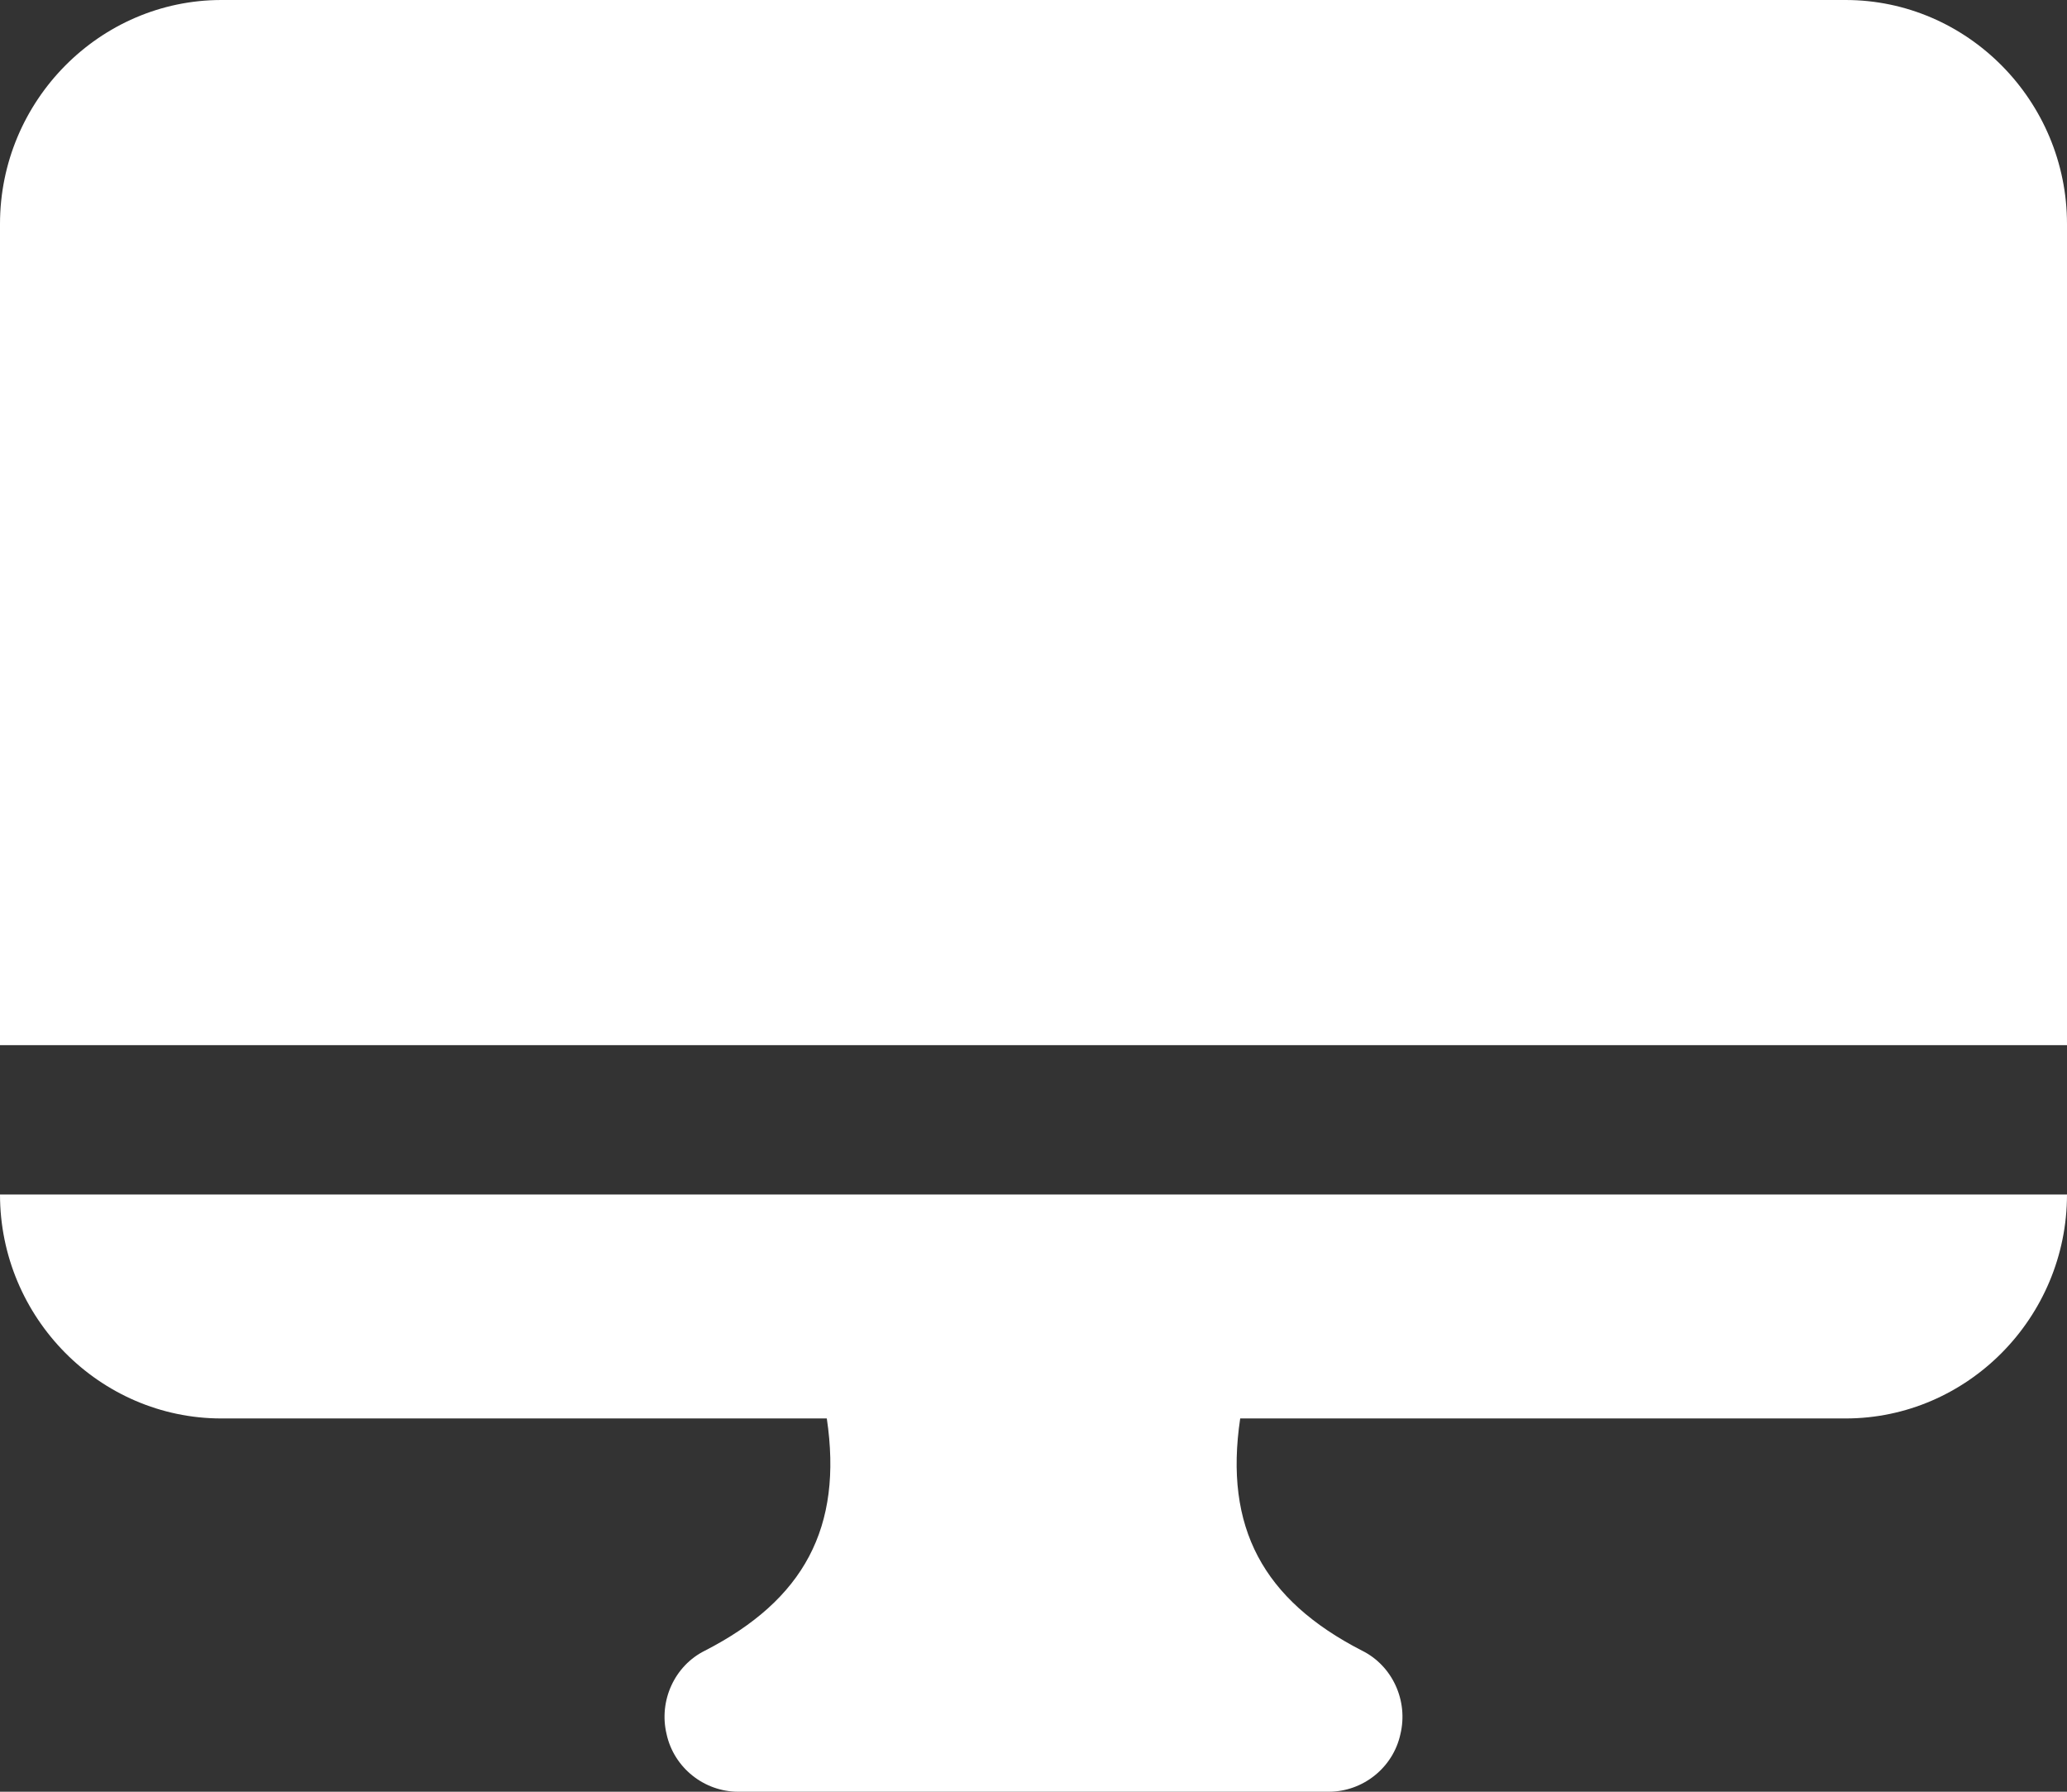
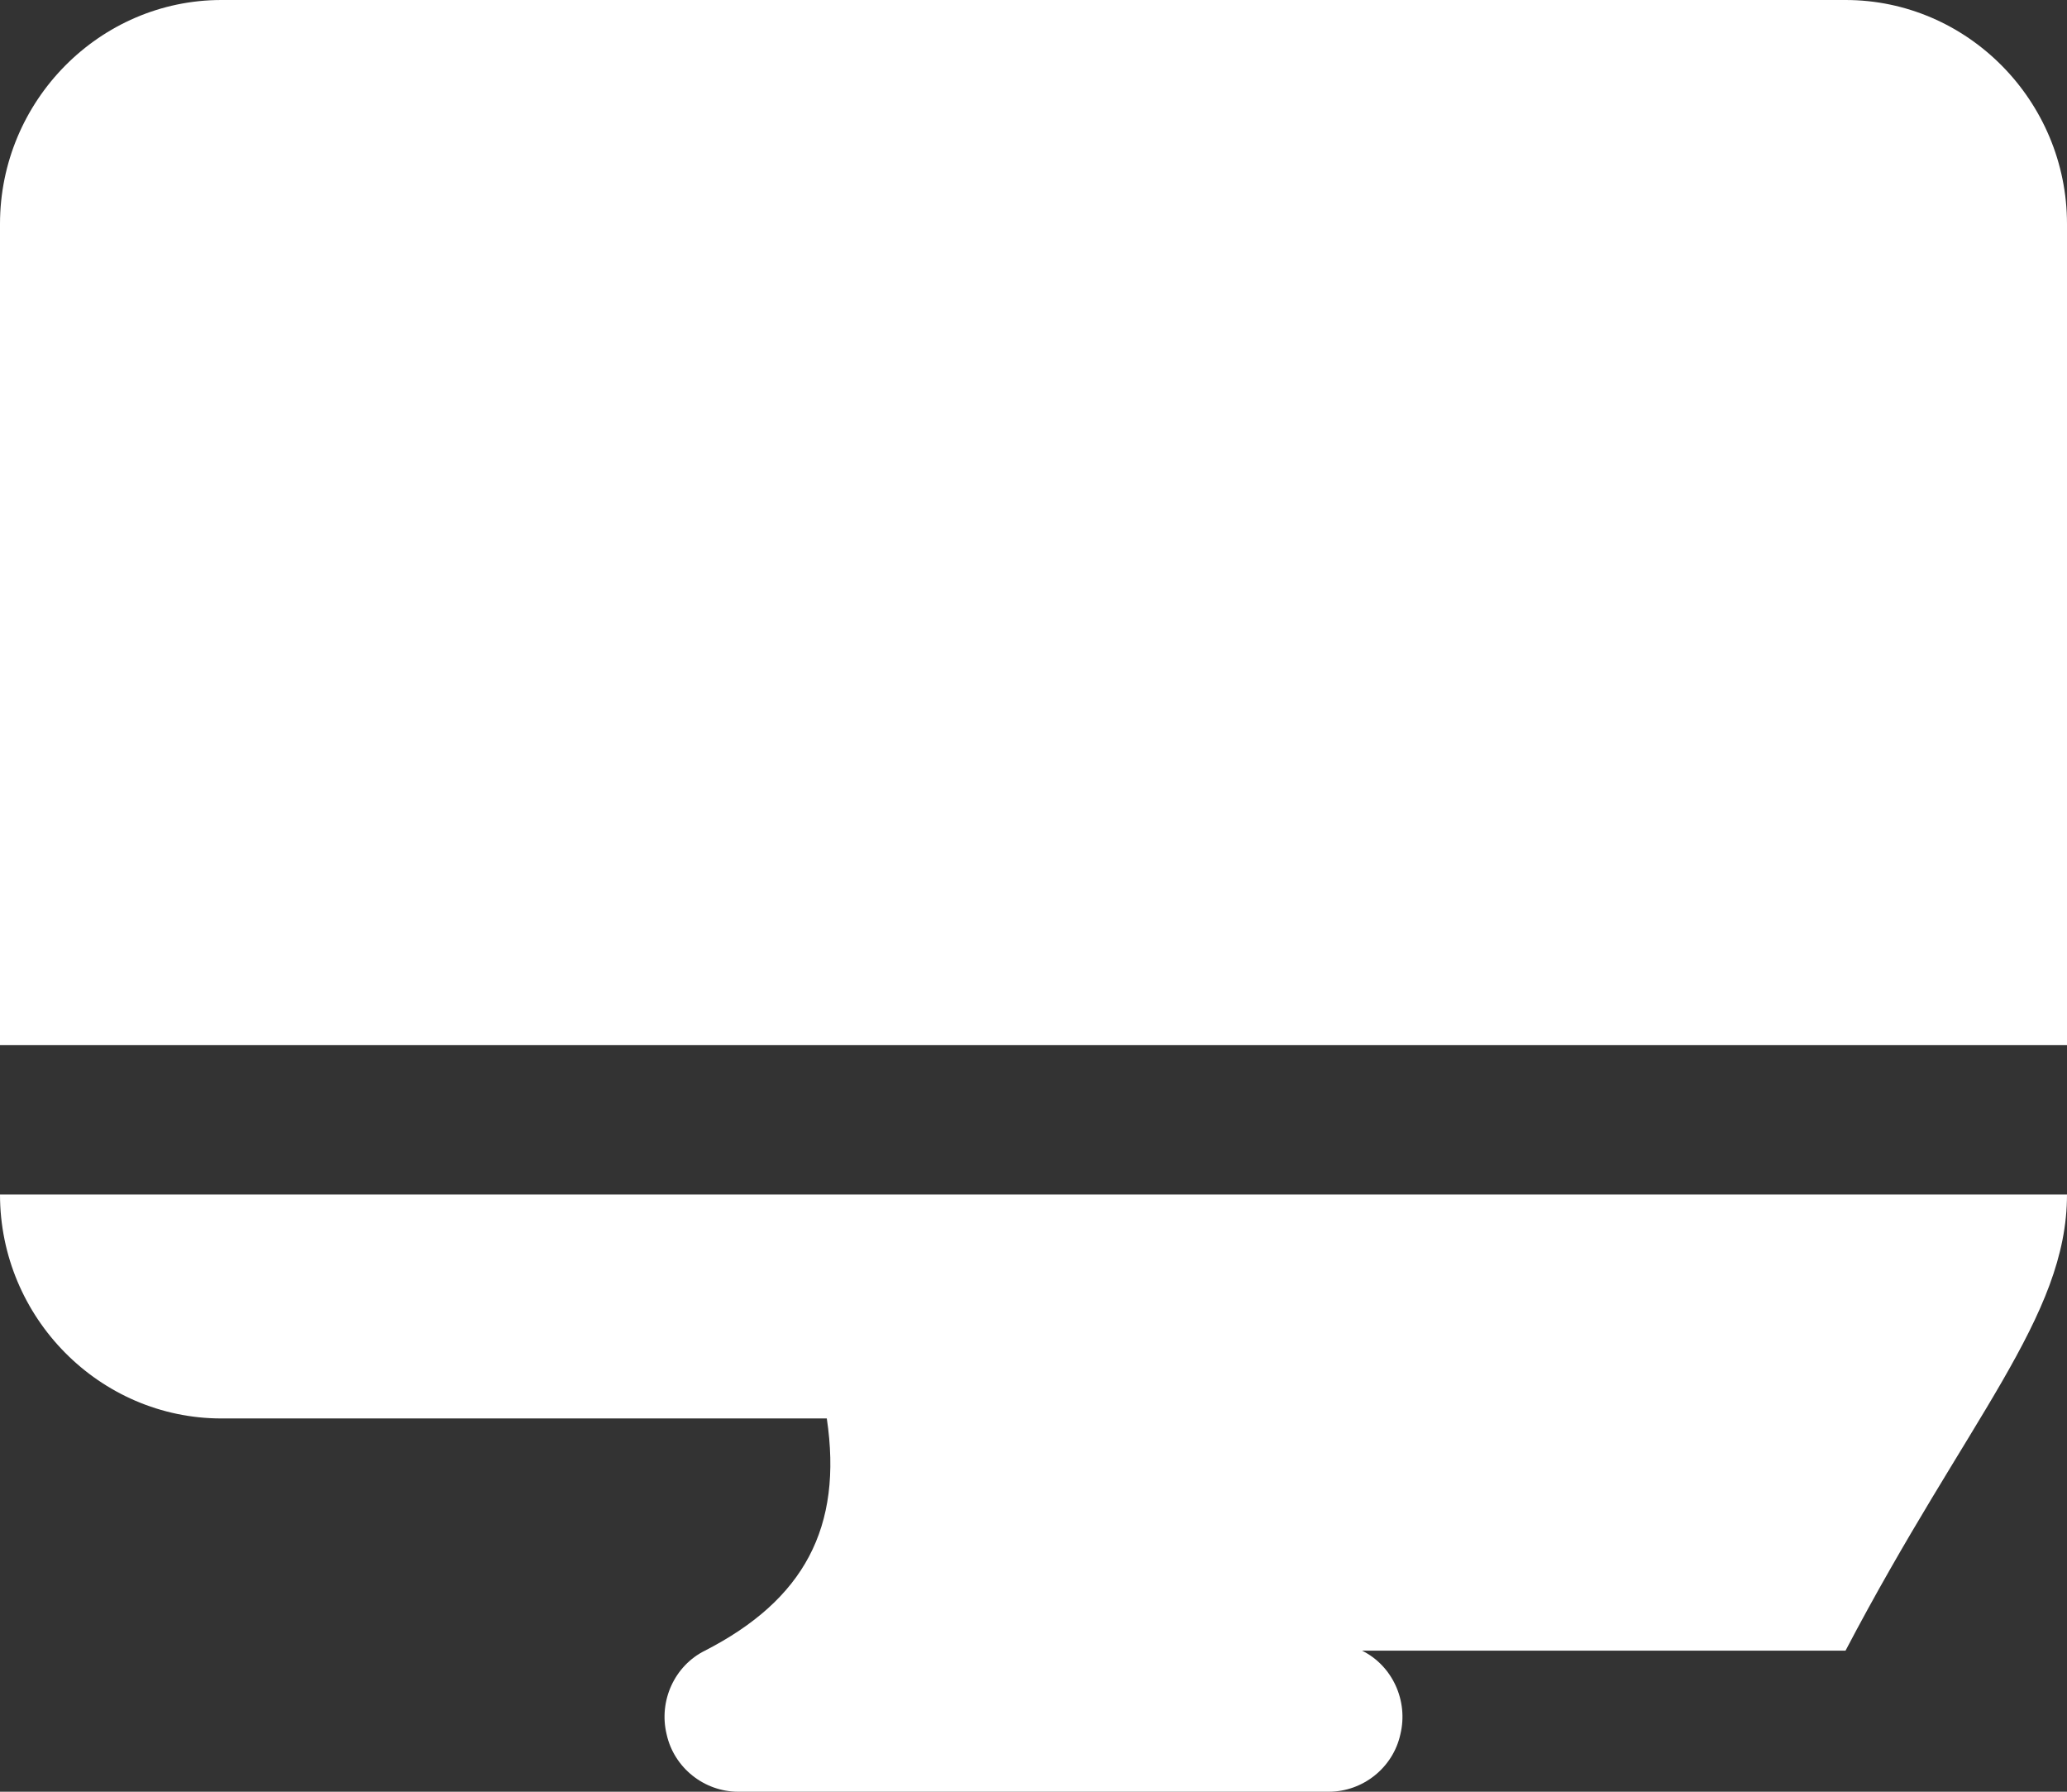
<svg xmlns="http://www.w3.org/2000/svg" width="105" height="91" viewBox="0 0 105 91" fill="none">
  <rect x="0" y="0" width="105" height="91" fill="#333333" stroke="none" />
-   <path d="M105 11.375V53.083H0V11.375C0 5.119 5.063 0 11.25 0H93.75C99.937 0 105 5.119 105 11.375ZM0 60.667C0 66.923 5.063 72.042 11.25 72.042H42C42.825 77.578 40.837 81.255 35.813 83.834C34.275 84.592 33.45 86.374 33.863 88.081C34.238 89.787 35.775 91 37.5 91H67.5C69.225 91 70.763 89.787 71.137 88.081C71.55 86.374 70.725 84.592 69.187 83.834C64.162 81.255 62.175 77.578 63 72.042H93.75C99.937 72.042 105 66.923 105 60.667H0Z" fill="white" />
+   <path d="M105 11.375V53.083H0V11.375C0 5.119 5.063 0 11.25 0H93.75C99.937 0 105 5.119 105 11.375ZM0 60.667C0 66.923 5.063 72.042 11.25 72.042H42C42.825 77.578 40.837 81.255 35.813 83.834C34.275 84.592 33.45 86.374 33.863 88.081C34.238 89.787 35.775 91 37.5 91H67.5C69.225 91 70.763 89.787 71.137 88.081C71.55 86.374 70.725 84.592 69.187 83.834H93.75C99.937 72.042 105 66.923 105 60.667H0Z" fill="white" />
</svg>